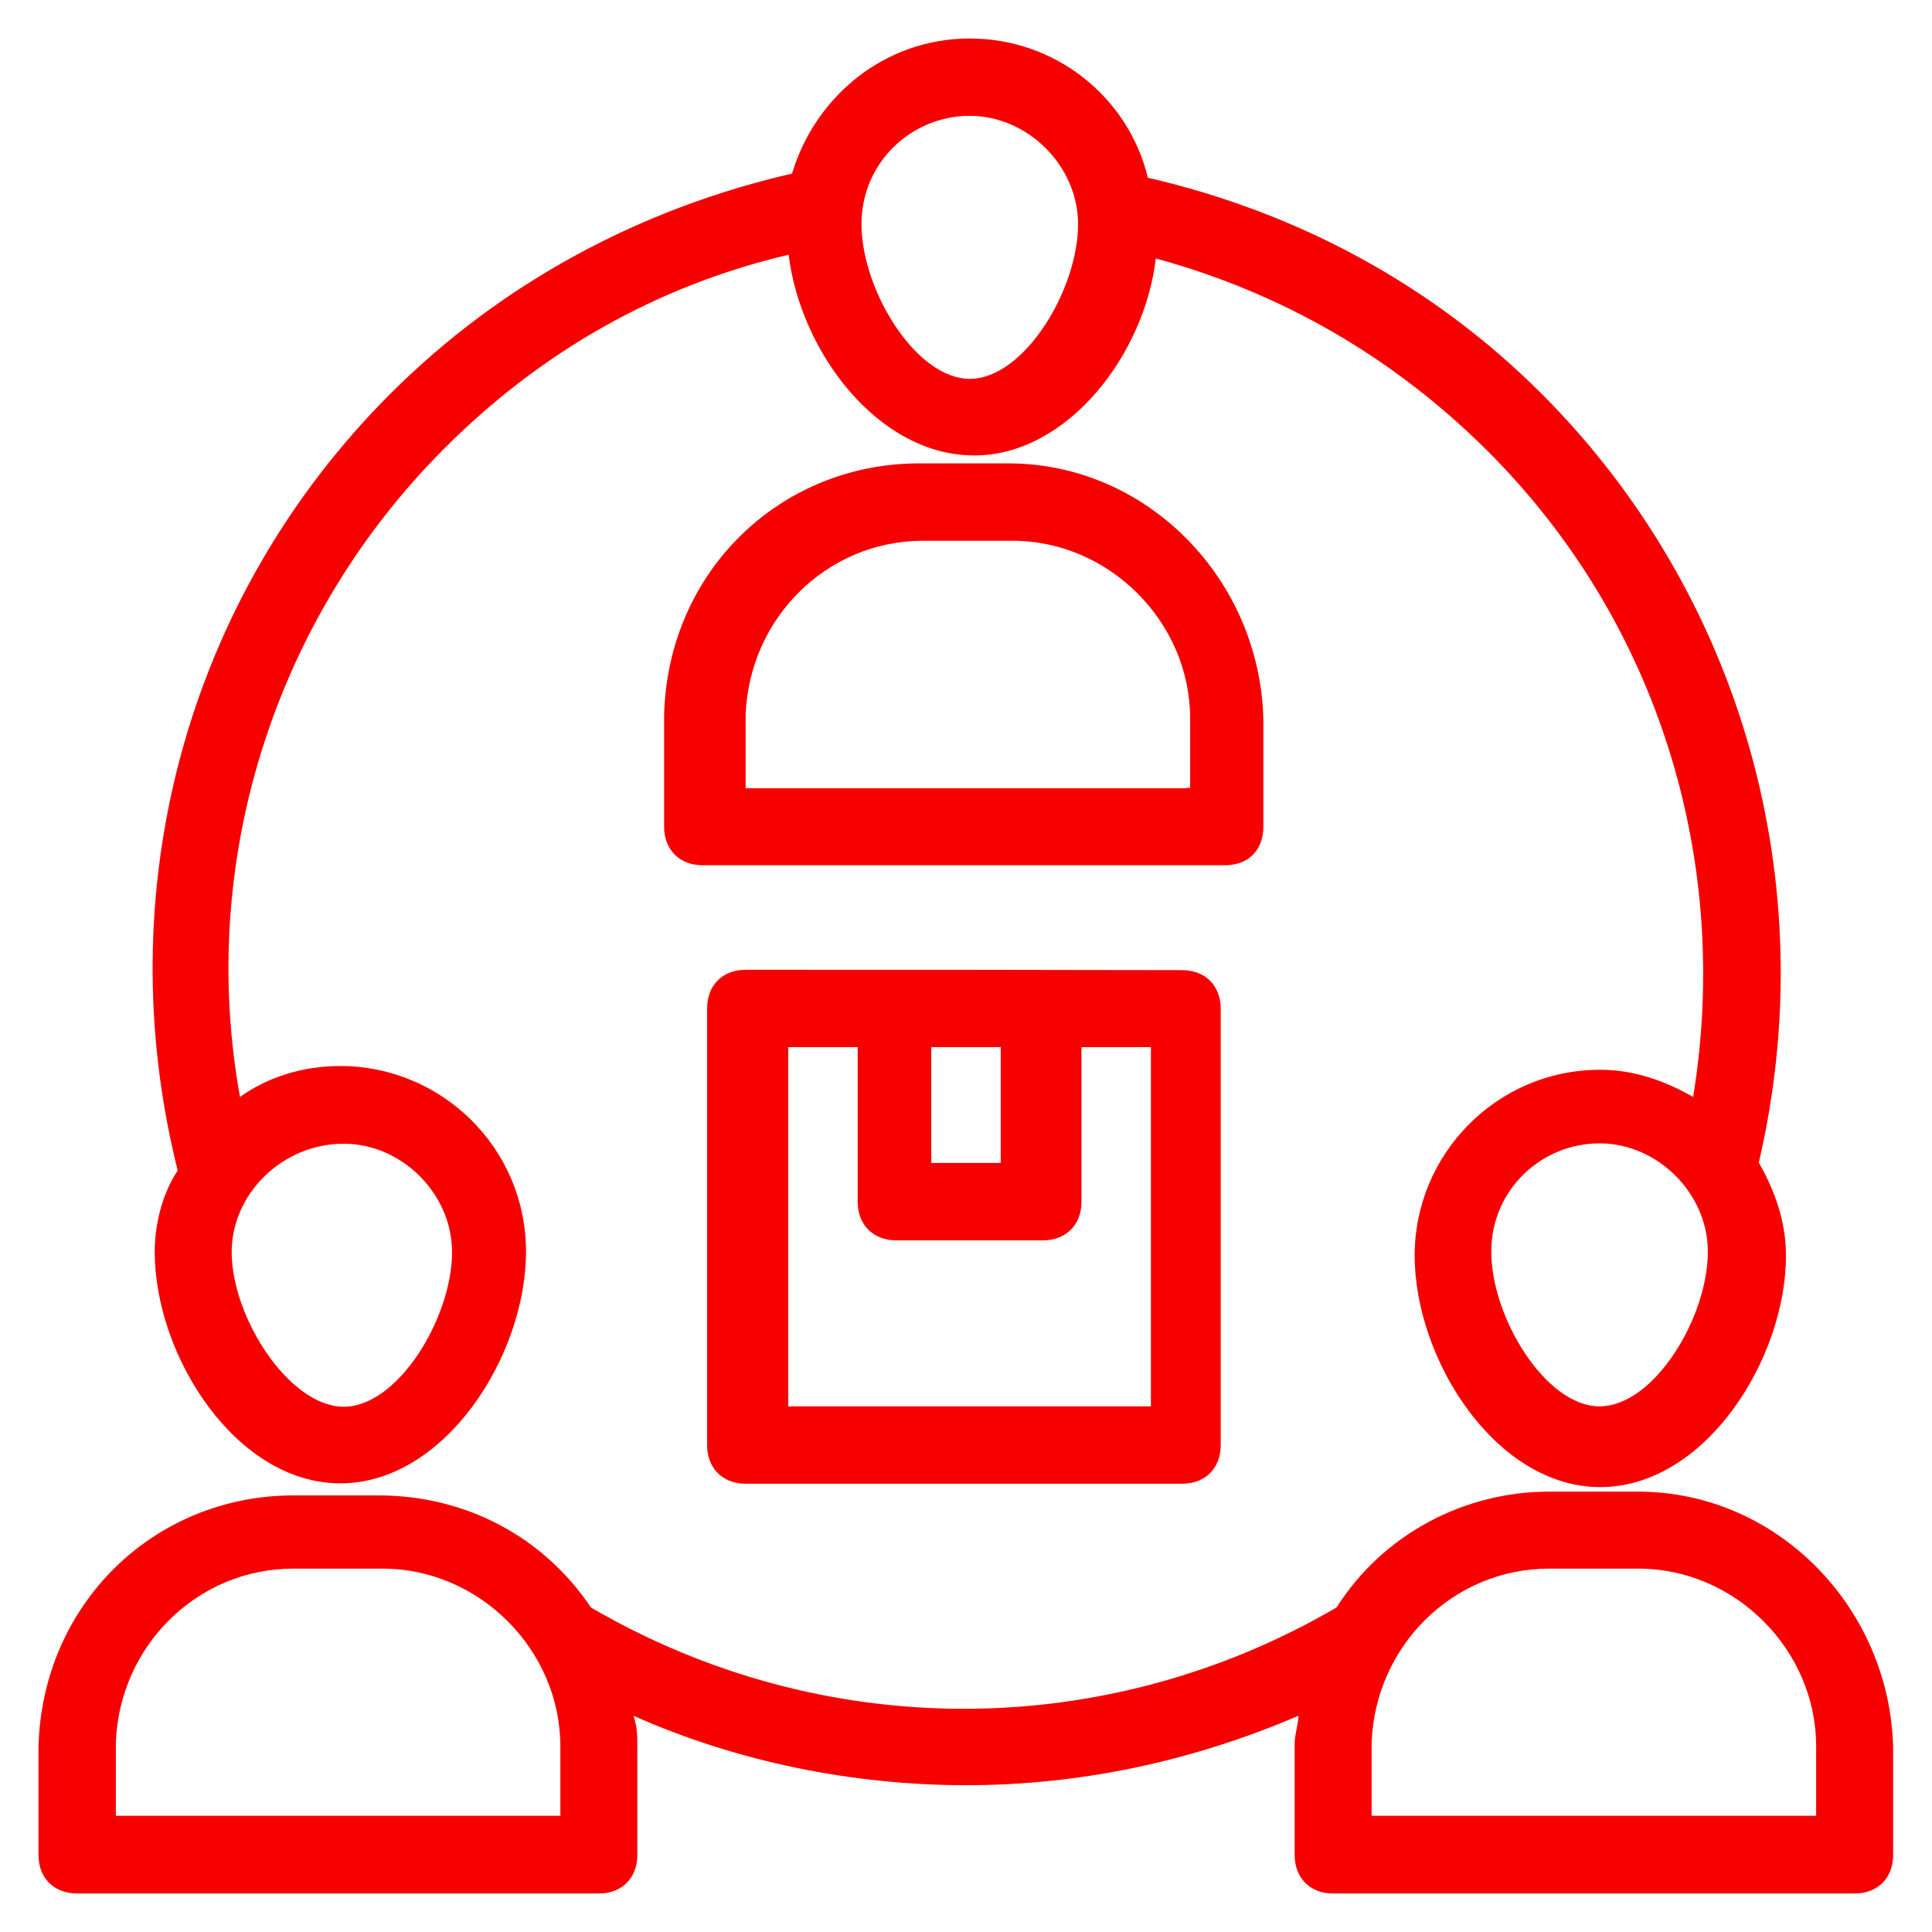
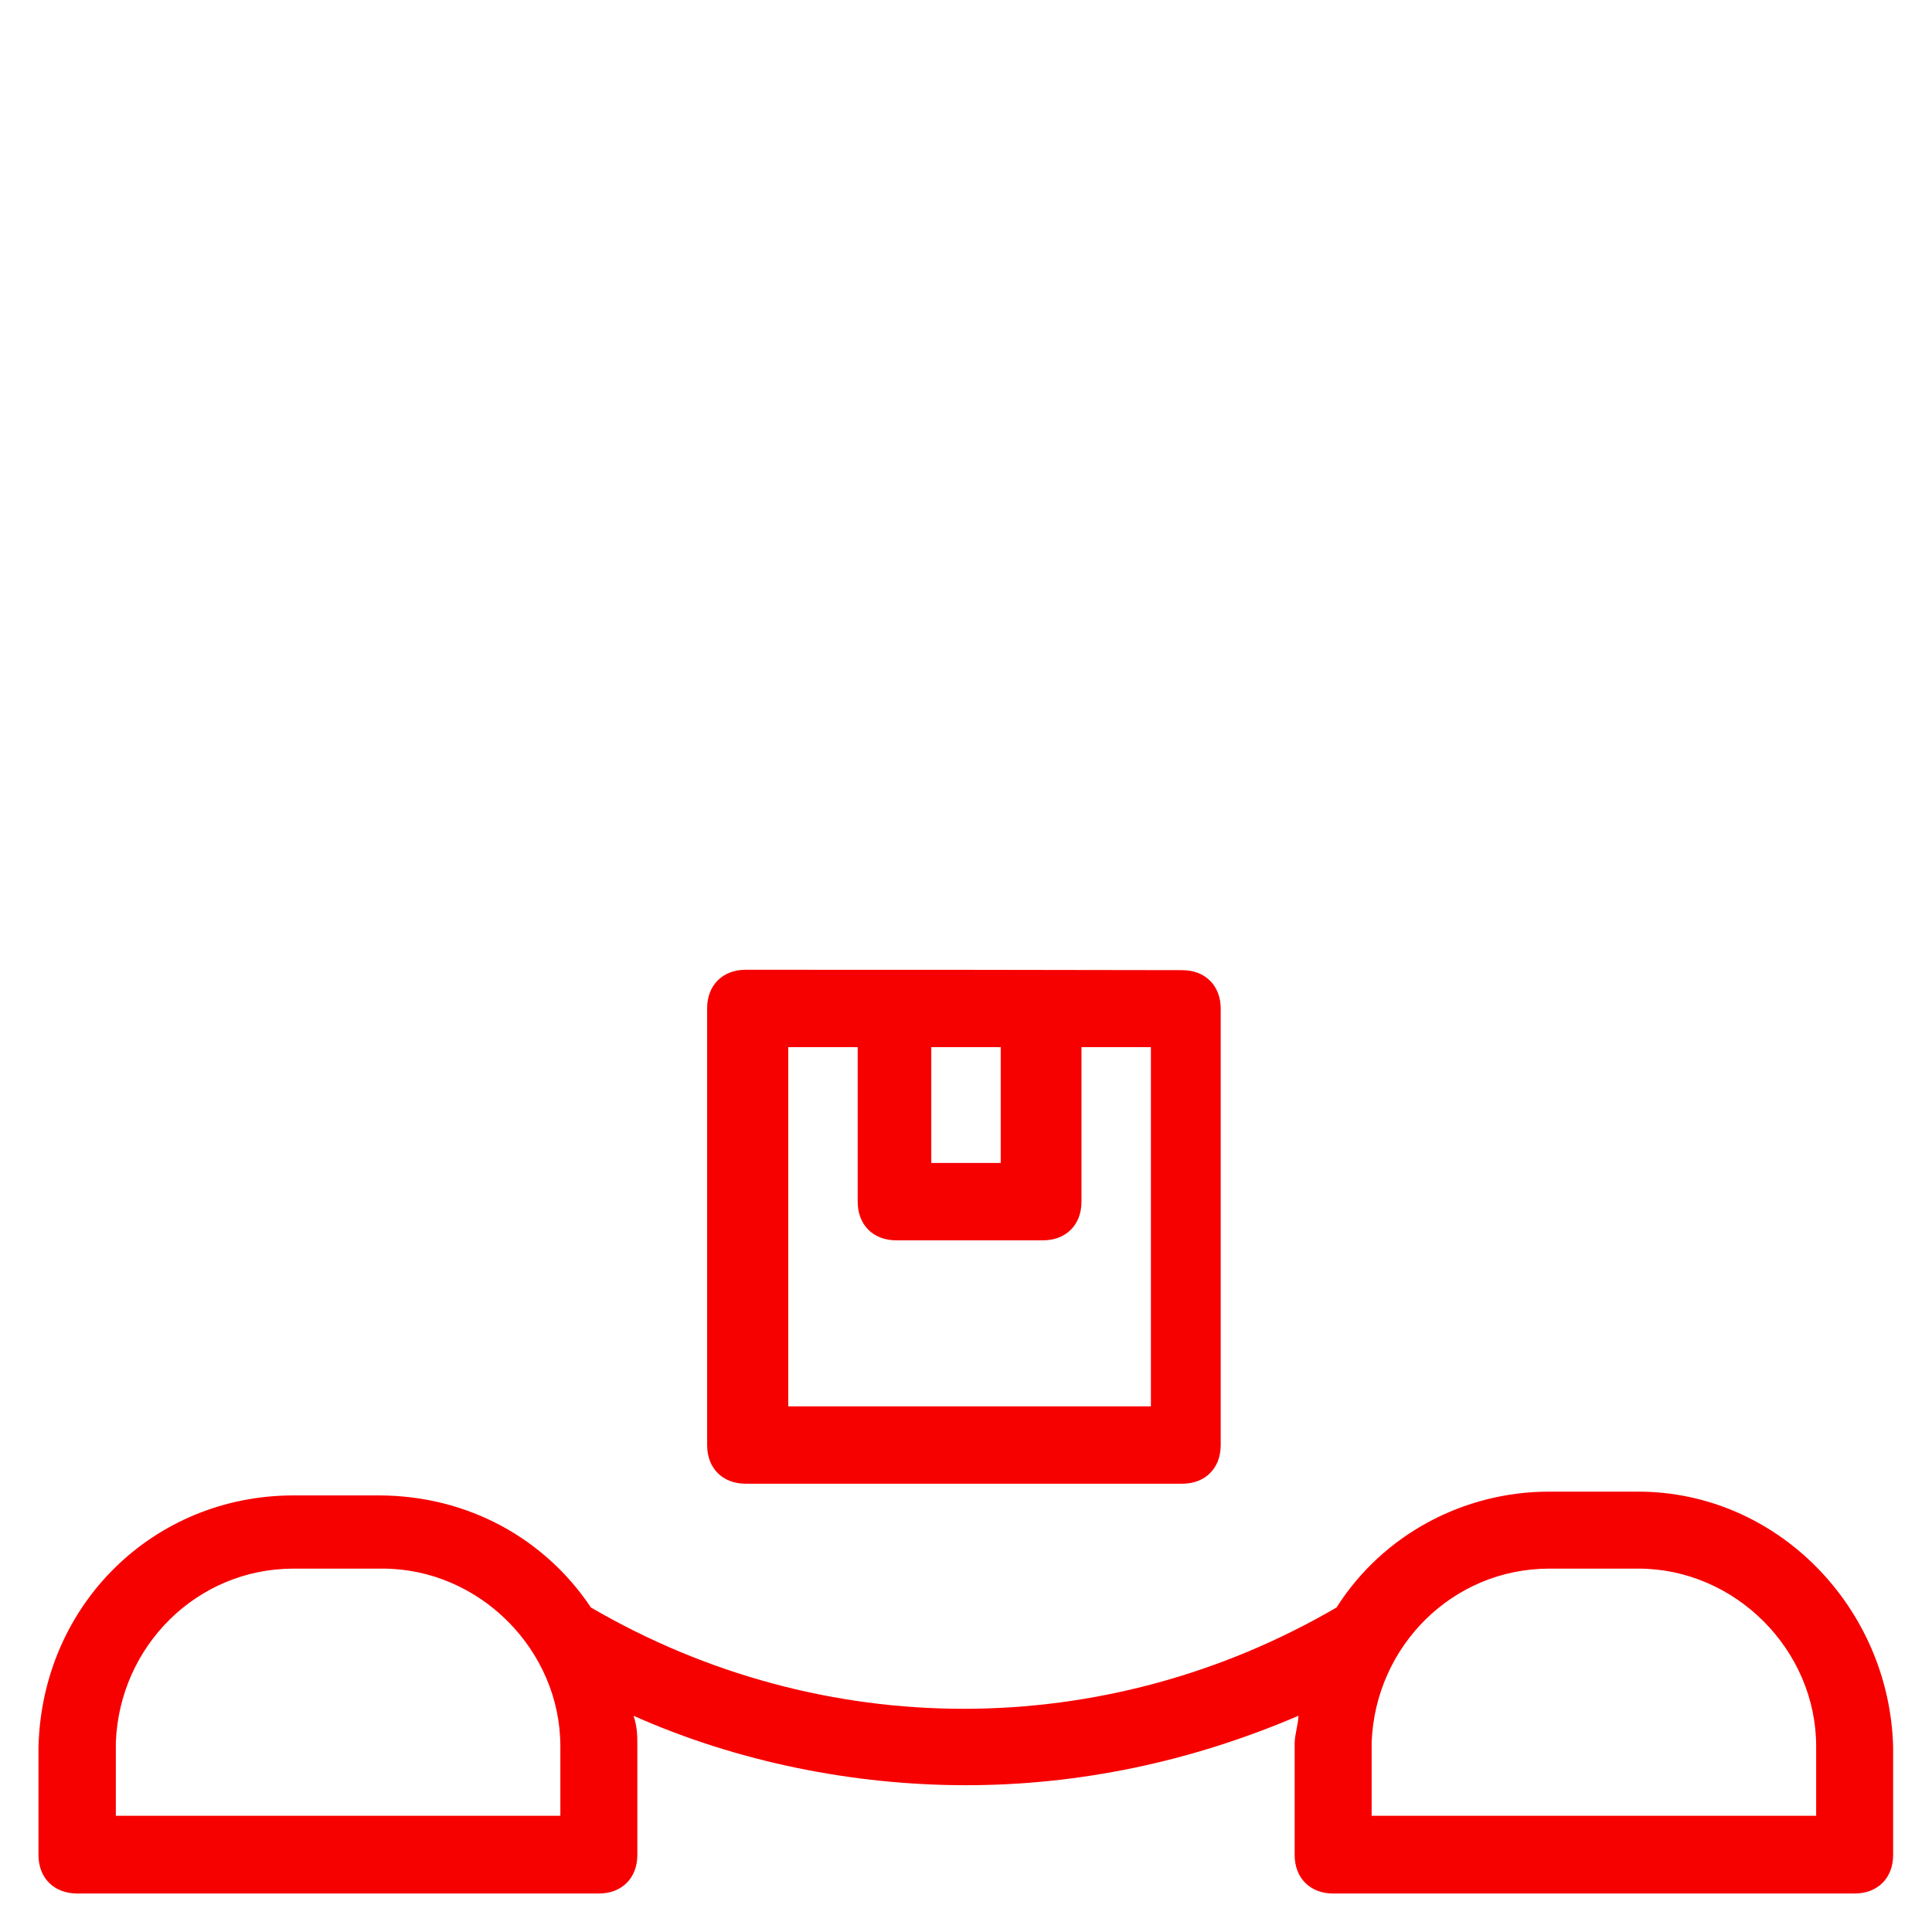
<svg xmlns="http://www.w3.org/2000/svg" version="1.1" id="Layer_1" x="0px" y="0px" viewBox="0 0 512 512" style="enable-background:new 0 0 512 512;" xml:space="preserve">
  <style type="text/css">
	.st0{fill:#F70000;}
</style>
  <g>
-     <path class="st0" d="M334.8,219.1v-28.7c-1-36.9-30.7-67.6-67.6-67.6h-23.6c-36.9,0-66.6,28.7-67.6,66.6v29.7   c0,6.1,4.1,10.2,10.2,10.2h138.2C330.8,229.4,334.8,225.3,334.8,219.1z M314.4,208.9H197.6v-19.5c1-25.6,21.5-46.1,47.1-46.1h23.6   c25.6,0,47.1,21.5,47.1,47.1v18.4H314.4z" />
    <path class="st0" d="M20.5,501.8h138.2c6.1,0,10.2-4.1,10.2-10.2v-28.7c0-3.1,0-5.1-1-8.2c27.6,12.3,58.4,18.4,88.1,18.4   s59.4-6.1,88.1-18.4c0,2-1,5.1-1,7.2v29.7c0,6.1,4.1,10.2,10.2,10.2h138.2c6.1,0,10.2-4.1,10.2-10.2v-28.7   c-1-36.9-30.7-67.6-67.6-67.6h-23.6c-22.5,0-44,11.3-56.3,30.7c-61.4,35.8-136.2,35.8-197.6,0c-12.3-18.4-32.8-29.7-56.3-29.7H77.8   c-36.9,0-66.6,28.7-67.6,66.6v28.7C10.2,497.7,14.3,501.8,20.5,501.8L20.5,501.8z M410.6,415.7h23.6c25.6,0,47.1,21.5,47.1,47.1   v18.4H363.5v-19.5C364.5,436.2,385,415.7,410.6,415.7L410.6,415.7z M77.8,415.7h23.6c25.6,0,47.1,21.5,47.1,47.1v18.4H30.7v-19.5   C31.7,436.2,52.2,415.7,77.8,415.7L77.8,415.7z" />
    <path class="st0" d="M197.6,257c-6.1,0-10.2,4.1-10.2,10.2V383c0,6.1,4.1,10.2,10.2,10.2h115.7c6.1,0,10.2-4.1,10.2-10.2V267.3   c0-6.1-4.1-10.2-10.2-10.2C269.3,257,239.6,257,197.6,257L197.6,257z M246.8,277.5h18.4v30.7h-18.4V277.5z M304.1,372.7h-95.2   v-95.2h18.4v41c0,6.1,4.1,10.2,10.2,10.2h38.9c6.1,0,10.2-4.1,10.2-10.2v-41h18.4v95.2H304.1z" />
-     <path class="st0" d="M408.6,104.4c-28.7-28.7-64.5-48.1-104.4-57.3C299,25.6,279.6,10.2,257,10.2s-41,15.4-47.1,35.8   c-39.9,9.2-76.8,28.7-106.5,58.4c-54.3,54.3-74.8,132.1-56.3,205.8c-4.1,6.1-6.1,14.3-6.1,21.5c0,27.6,21.5,61.4,49.2,61.4   s49.2-33.8,49.2-61.4s-22.5-49.2-49.2-49.2c-10.2,0-19.5,3.1-26.6,8.2c-11.3-62.5,9.2-127,54.3-172c25.6-25.6,56.3-43,91.1-51.2   c3.1,25.6,23.6,53.2,49.2,53.2c24.6,0,45.1-26.6,48.1-52.2c33.8,9.2,63.5,26.6,88.1,51.2c45.1,45.1,64.5,108.5,54.3,171   c-7.2-4.1-15.4-7.2-24.6-7.2c-27.6,0-49.2,22.5-49.2,49.2c0,27.6,21.5,61.4,49.2,61.4s49.2-33.8,49.2-61.4c0-9.2-3.1-17.4-7.2-24.6   C483.3,234.5,461.8,157.7,408.6,104.4L408.6,104.4z M91.1,303.1c15.4,0,28.7,13.3,28.7,28.7c0,17.4-14.3,41-28.7,41   s-29.7-23.6-29.7-41C61.4,316.4,74.8,303.1,91.1,303.1z M257,100.4c-14.3,0-28.7-23.6-28.7-41c0-16.4,13.3-28.7,28.7-28.7   s28.7,13.3,28.7,28.7C285.7,76.8,271.4,100.4,257,100.4z M423.9,372.7c-14.3,0-28.7-23.6-28.7-41c0-16.4,13.3-28.7,28.7-28.7   c15.4,0,28.7,13.3,28.7,28.7C452.6,349.2,438.3,372.7,423.9,372.7z" />
  </g>
</svg>